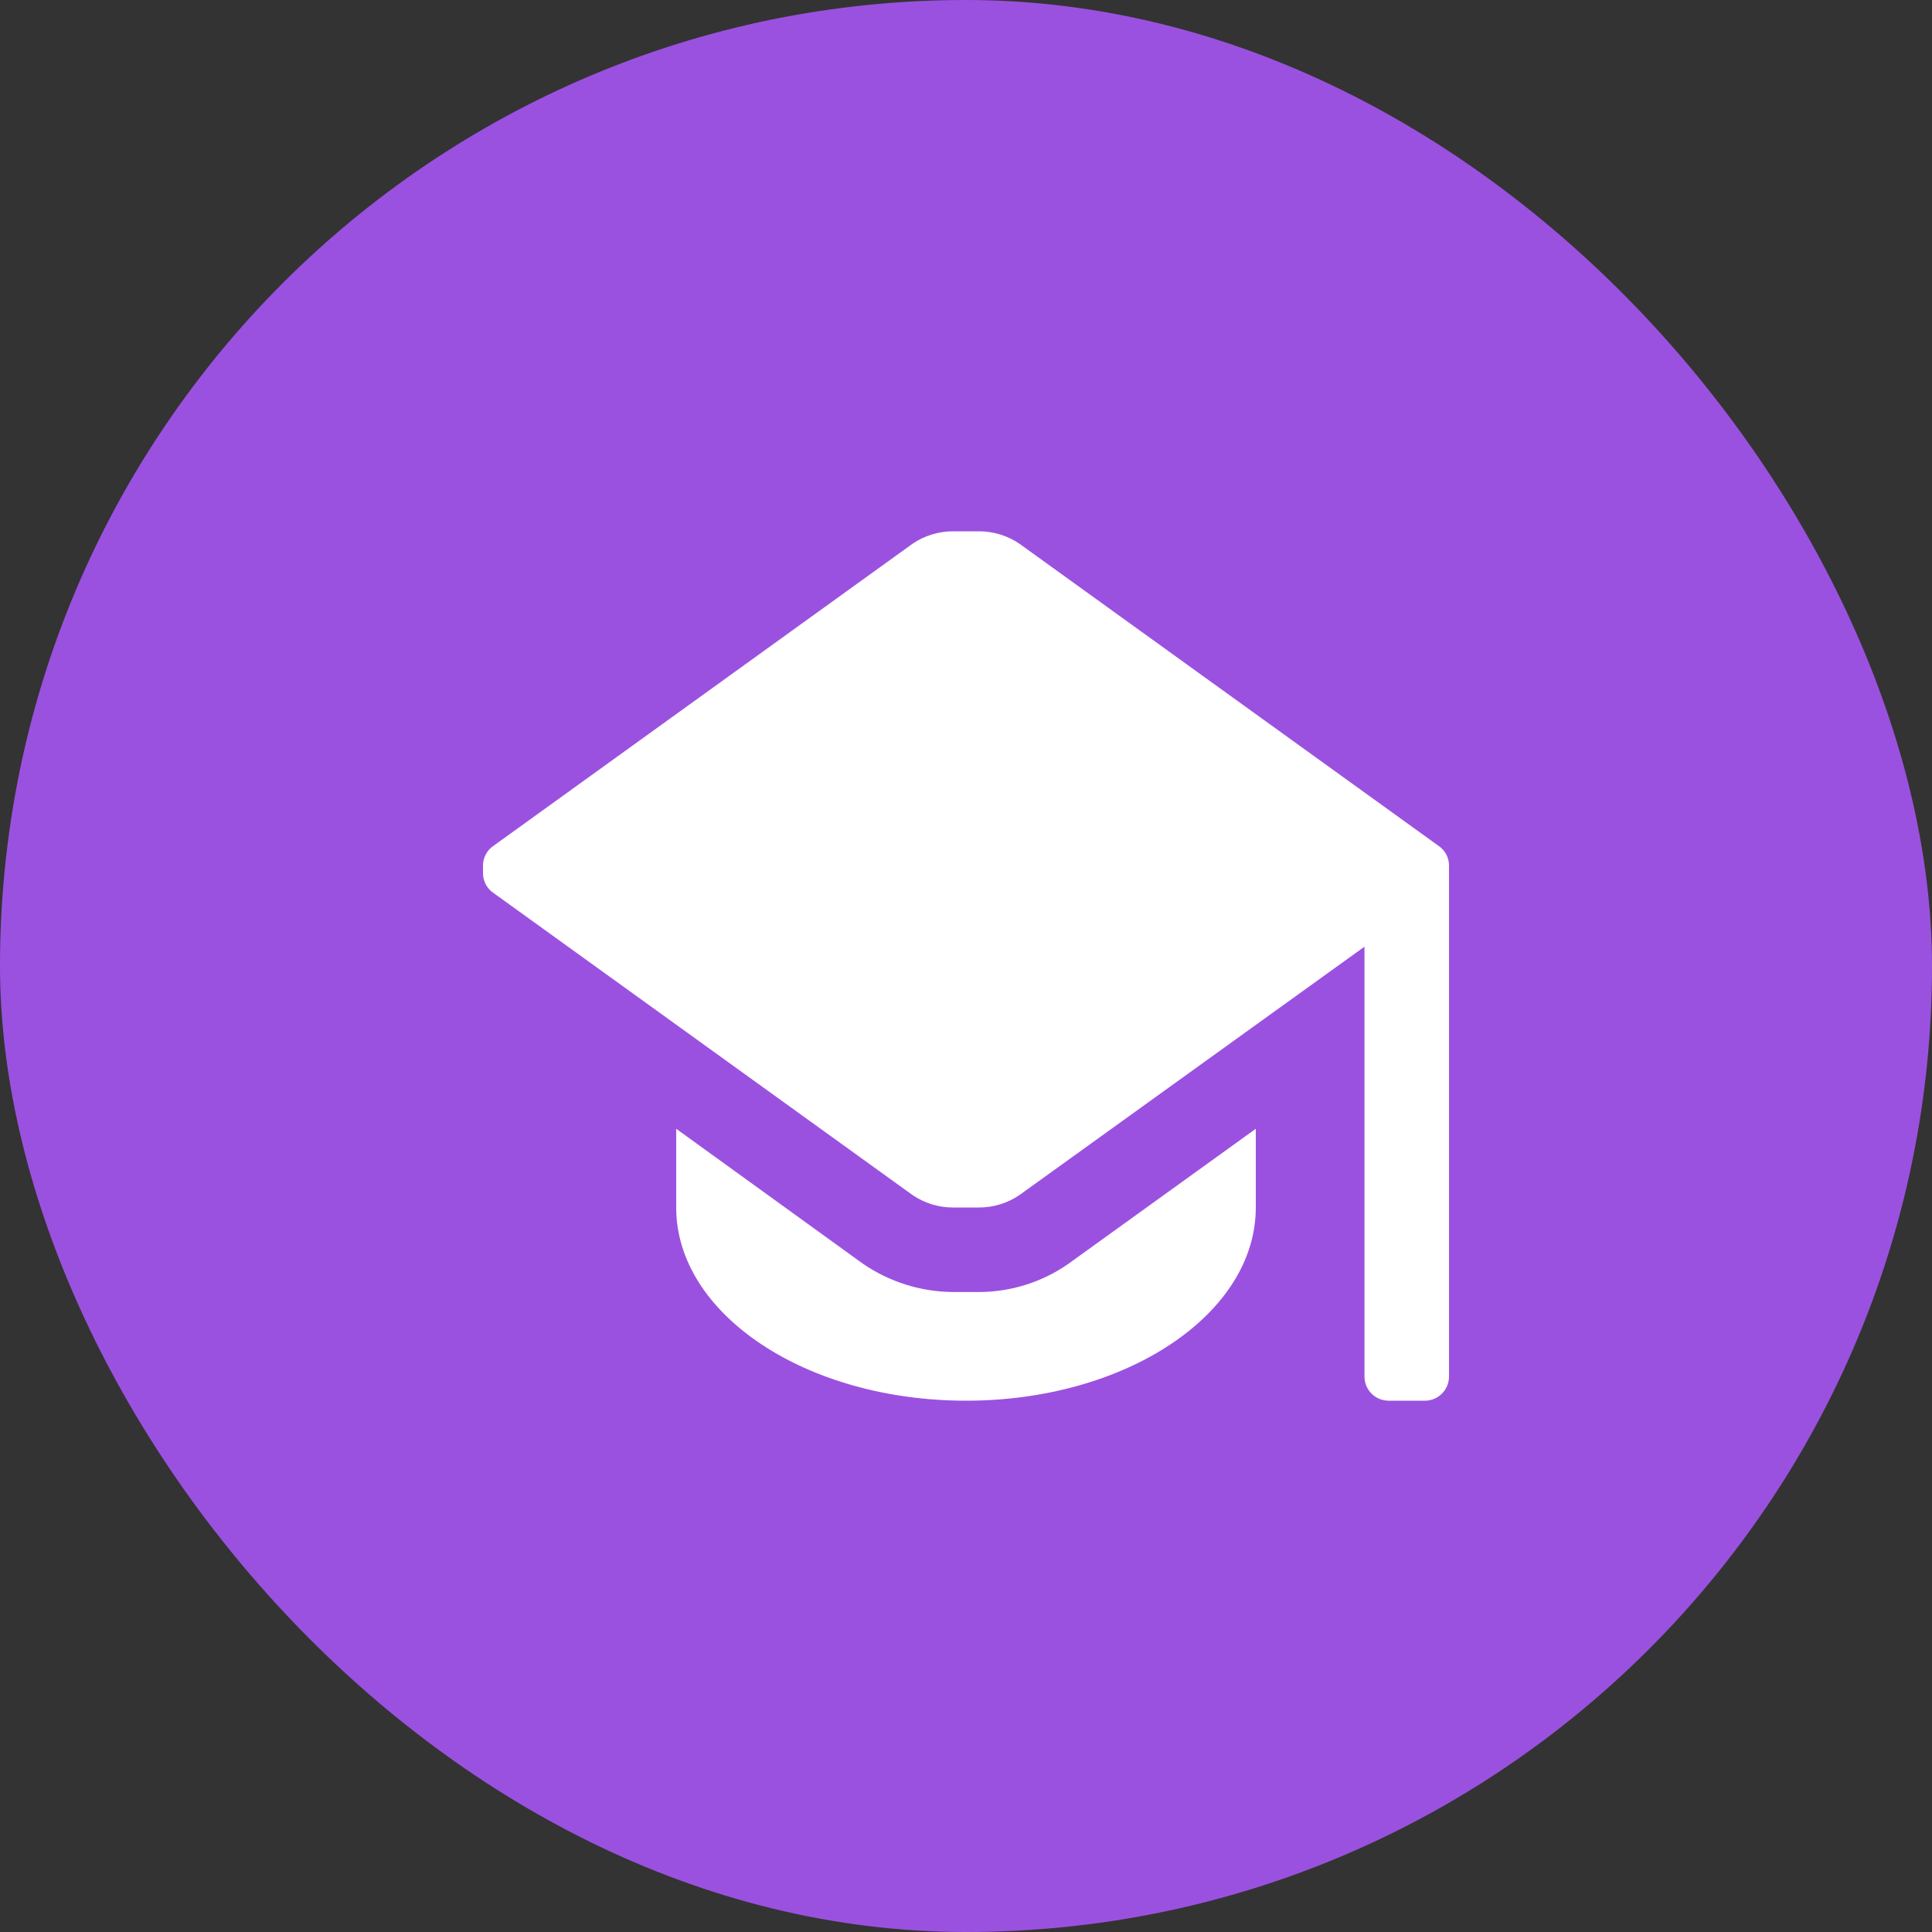
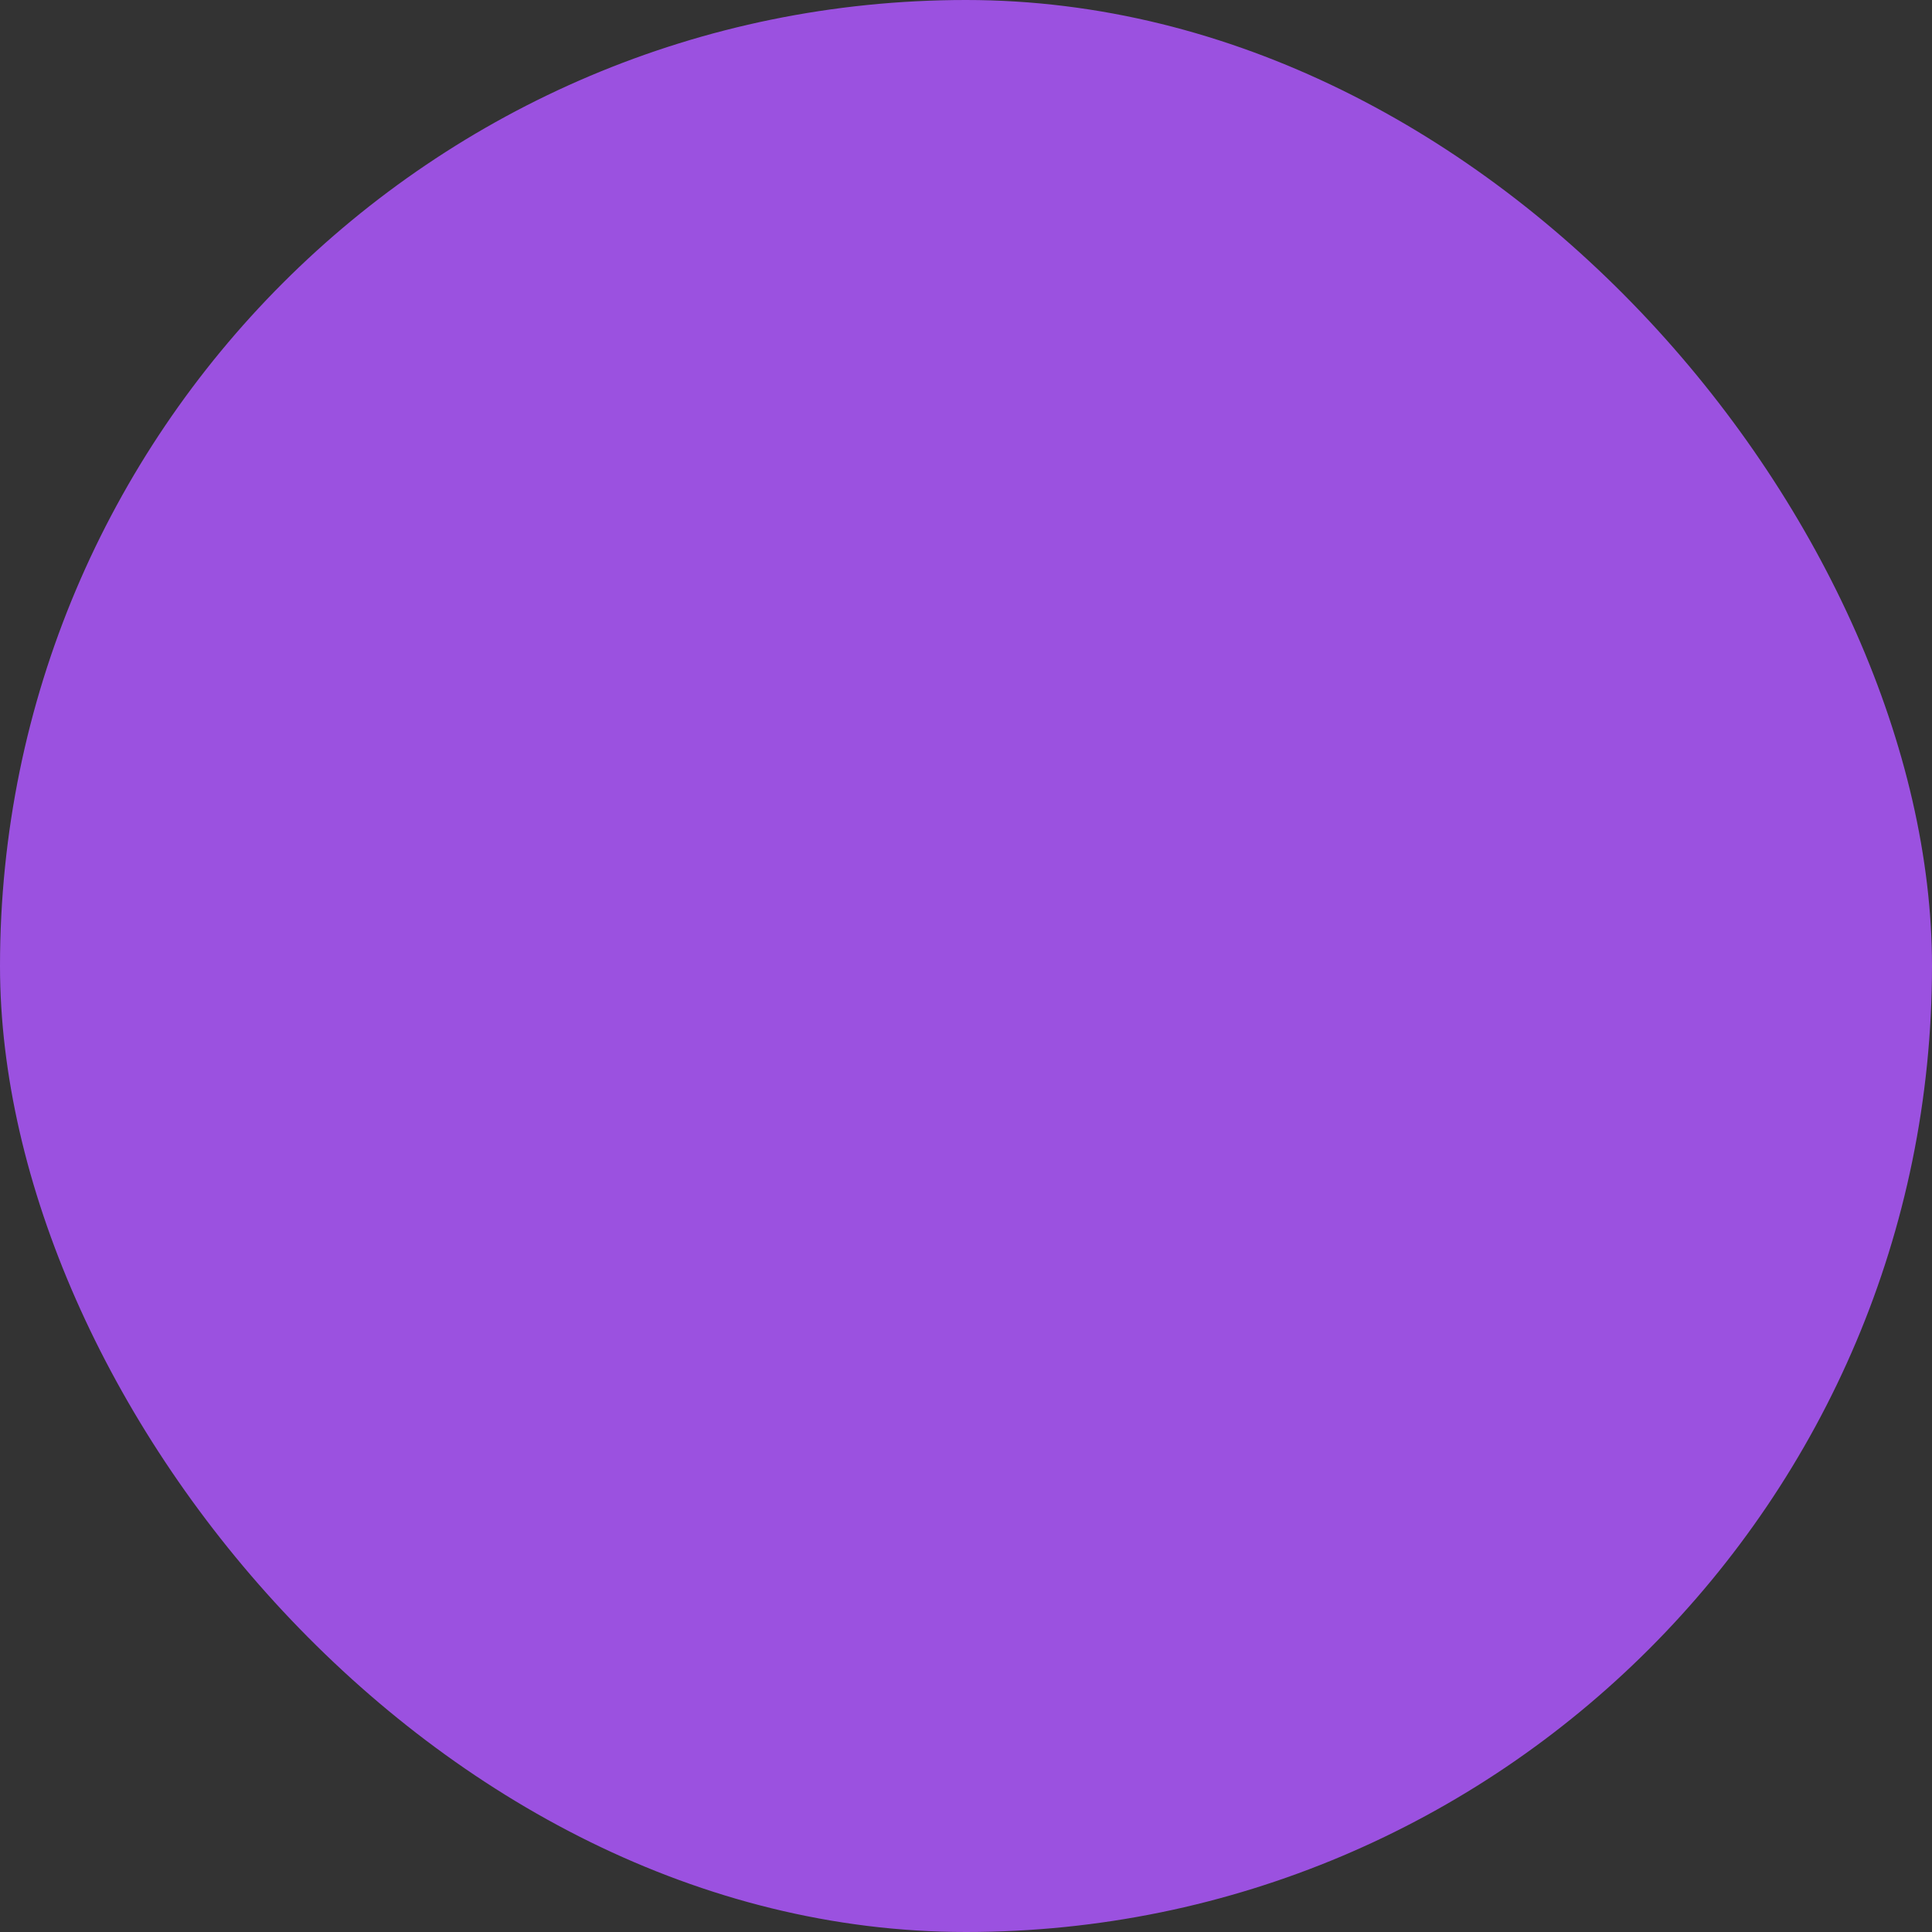
<svg xmlns="http://www.w3.org/2000/svg" width="40" height="40" viewBox="0 0 40 40" fill="none">
  <rect x="0" y="0" width="40" height="40" fill="#333333" stroke="none" />
  <rect width="40" height="40" rx="20" fill="#9B51E0" />
-   <path fill-rule="evenodd" clip-rule="evenodd" d="M30 28.5V17.92C30 17.755 29.918 17.601 29.78 17.51L21.11 11.26C20.863 11.091 20.57 11 20.27 11H19.73C19.43 11 19.137 11.091 18.89 11.26L10.22 17.51C10.082 17.601 10 17.755 10 17.92V18.08C10 18.245 10.082 18.399 10.22 18.49L18.89 24.74C19.137 24.909 19.43 25 19.73 25H20.27C20.57 25 20.863 24.909 21.11 24.74L28.25 19.6V28.5C28.25 28.776 28.474 29 28.75 29H29.5C29.776 29 30 28.776 30 28.5ZM17.86 26.16C18.41 26.54 19.062 26.745 19.73 26.75H20.27C20.923 26.748 21.561 26.55 22.1 26.18L26 23.37V25C26 27.21 23.31 29 20 29C16.69 29 14 27.21 14 25V23.37L17.86 26.16Z" fill="white" />
</svg>